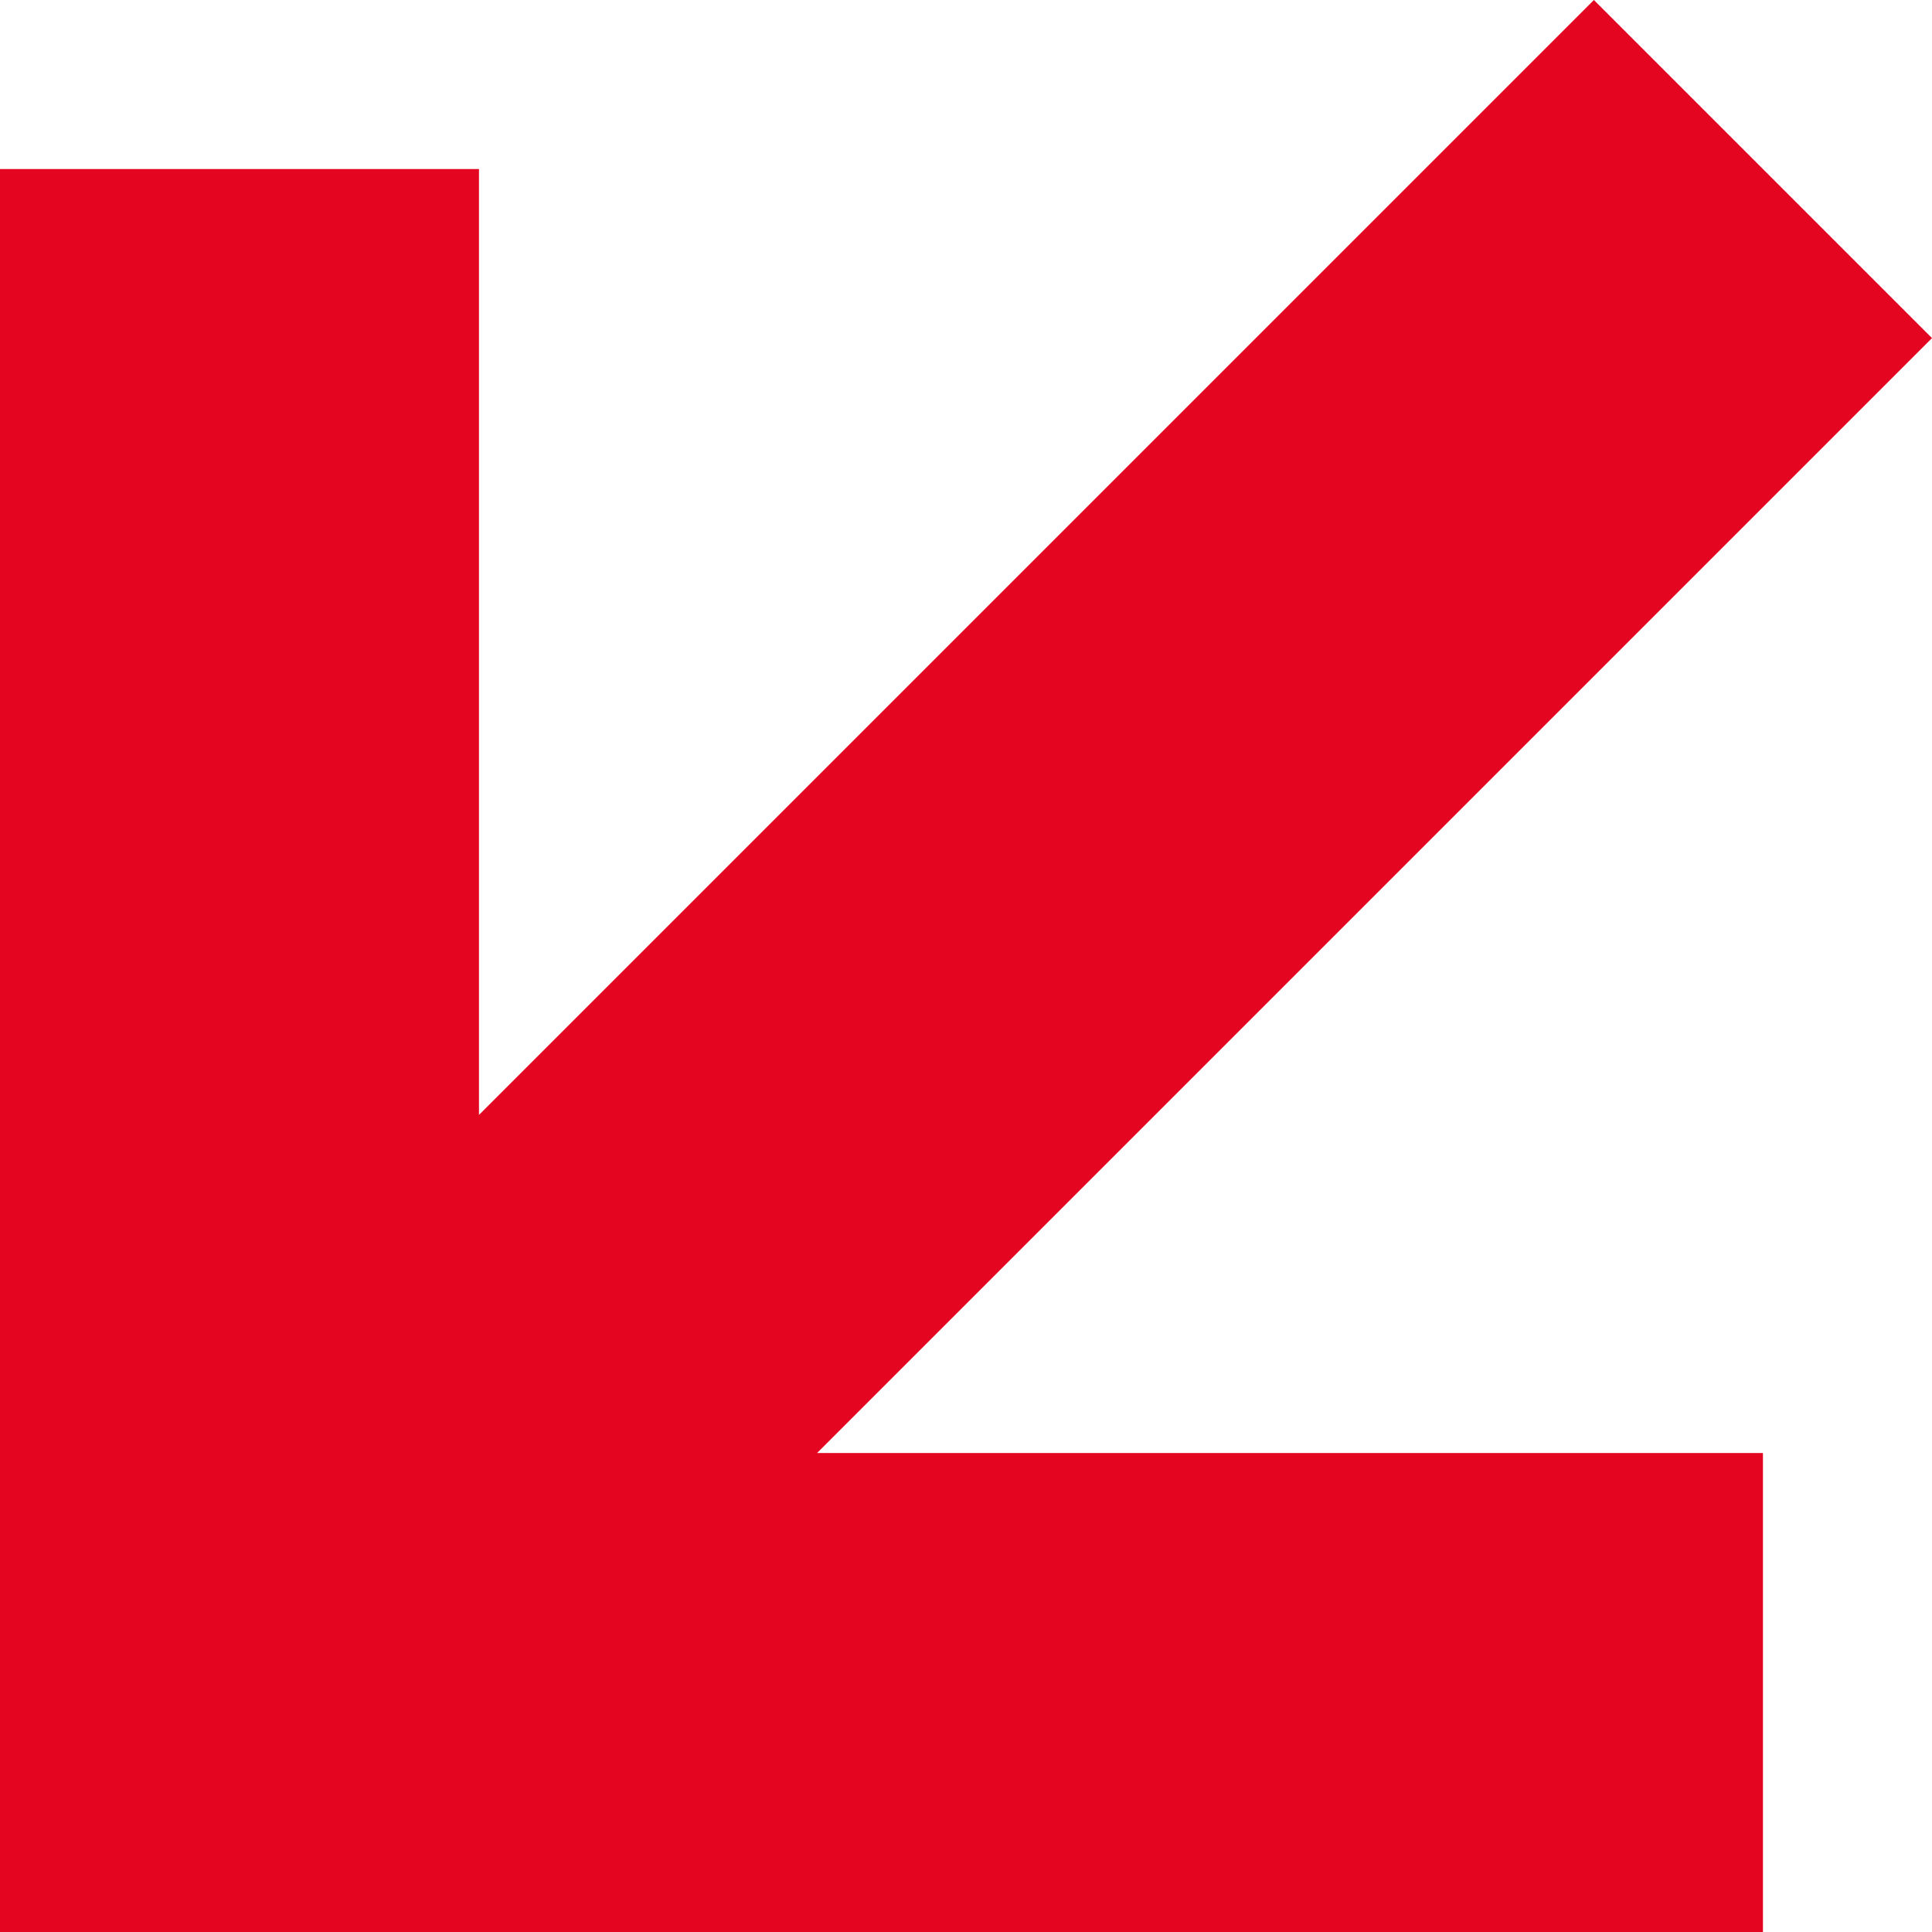
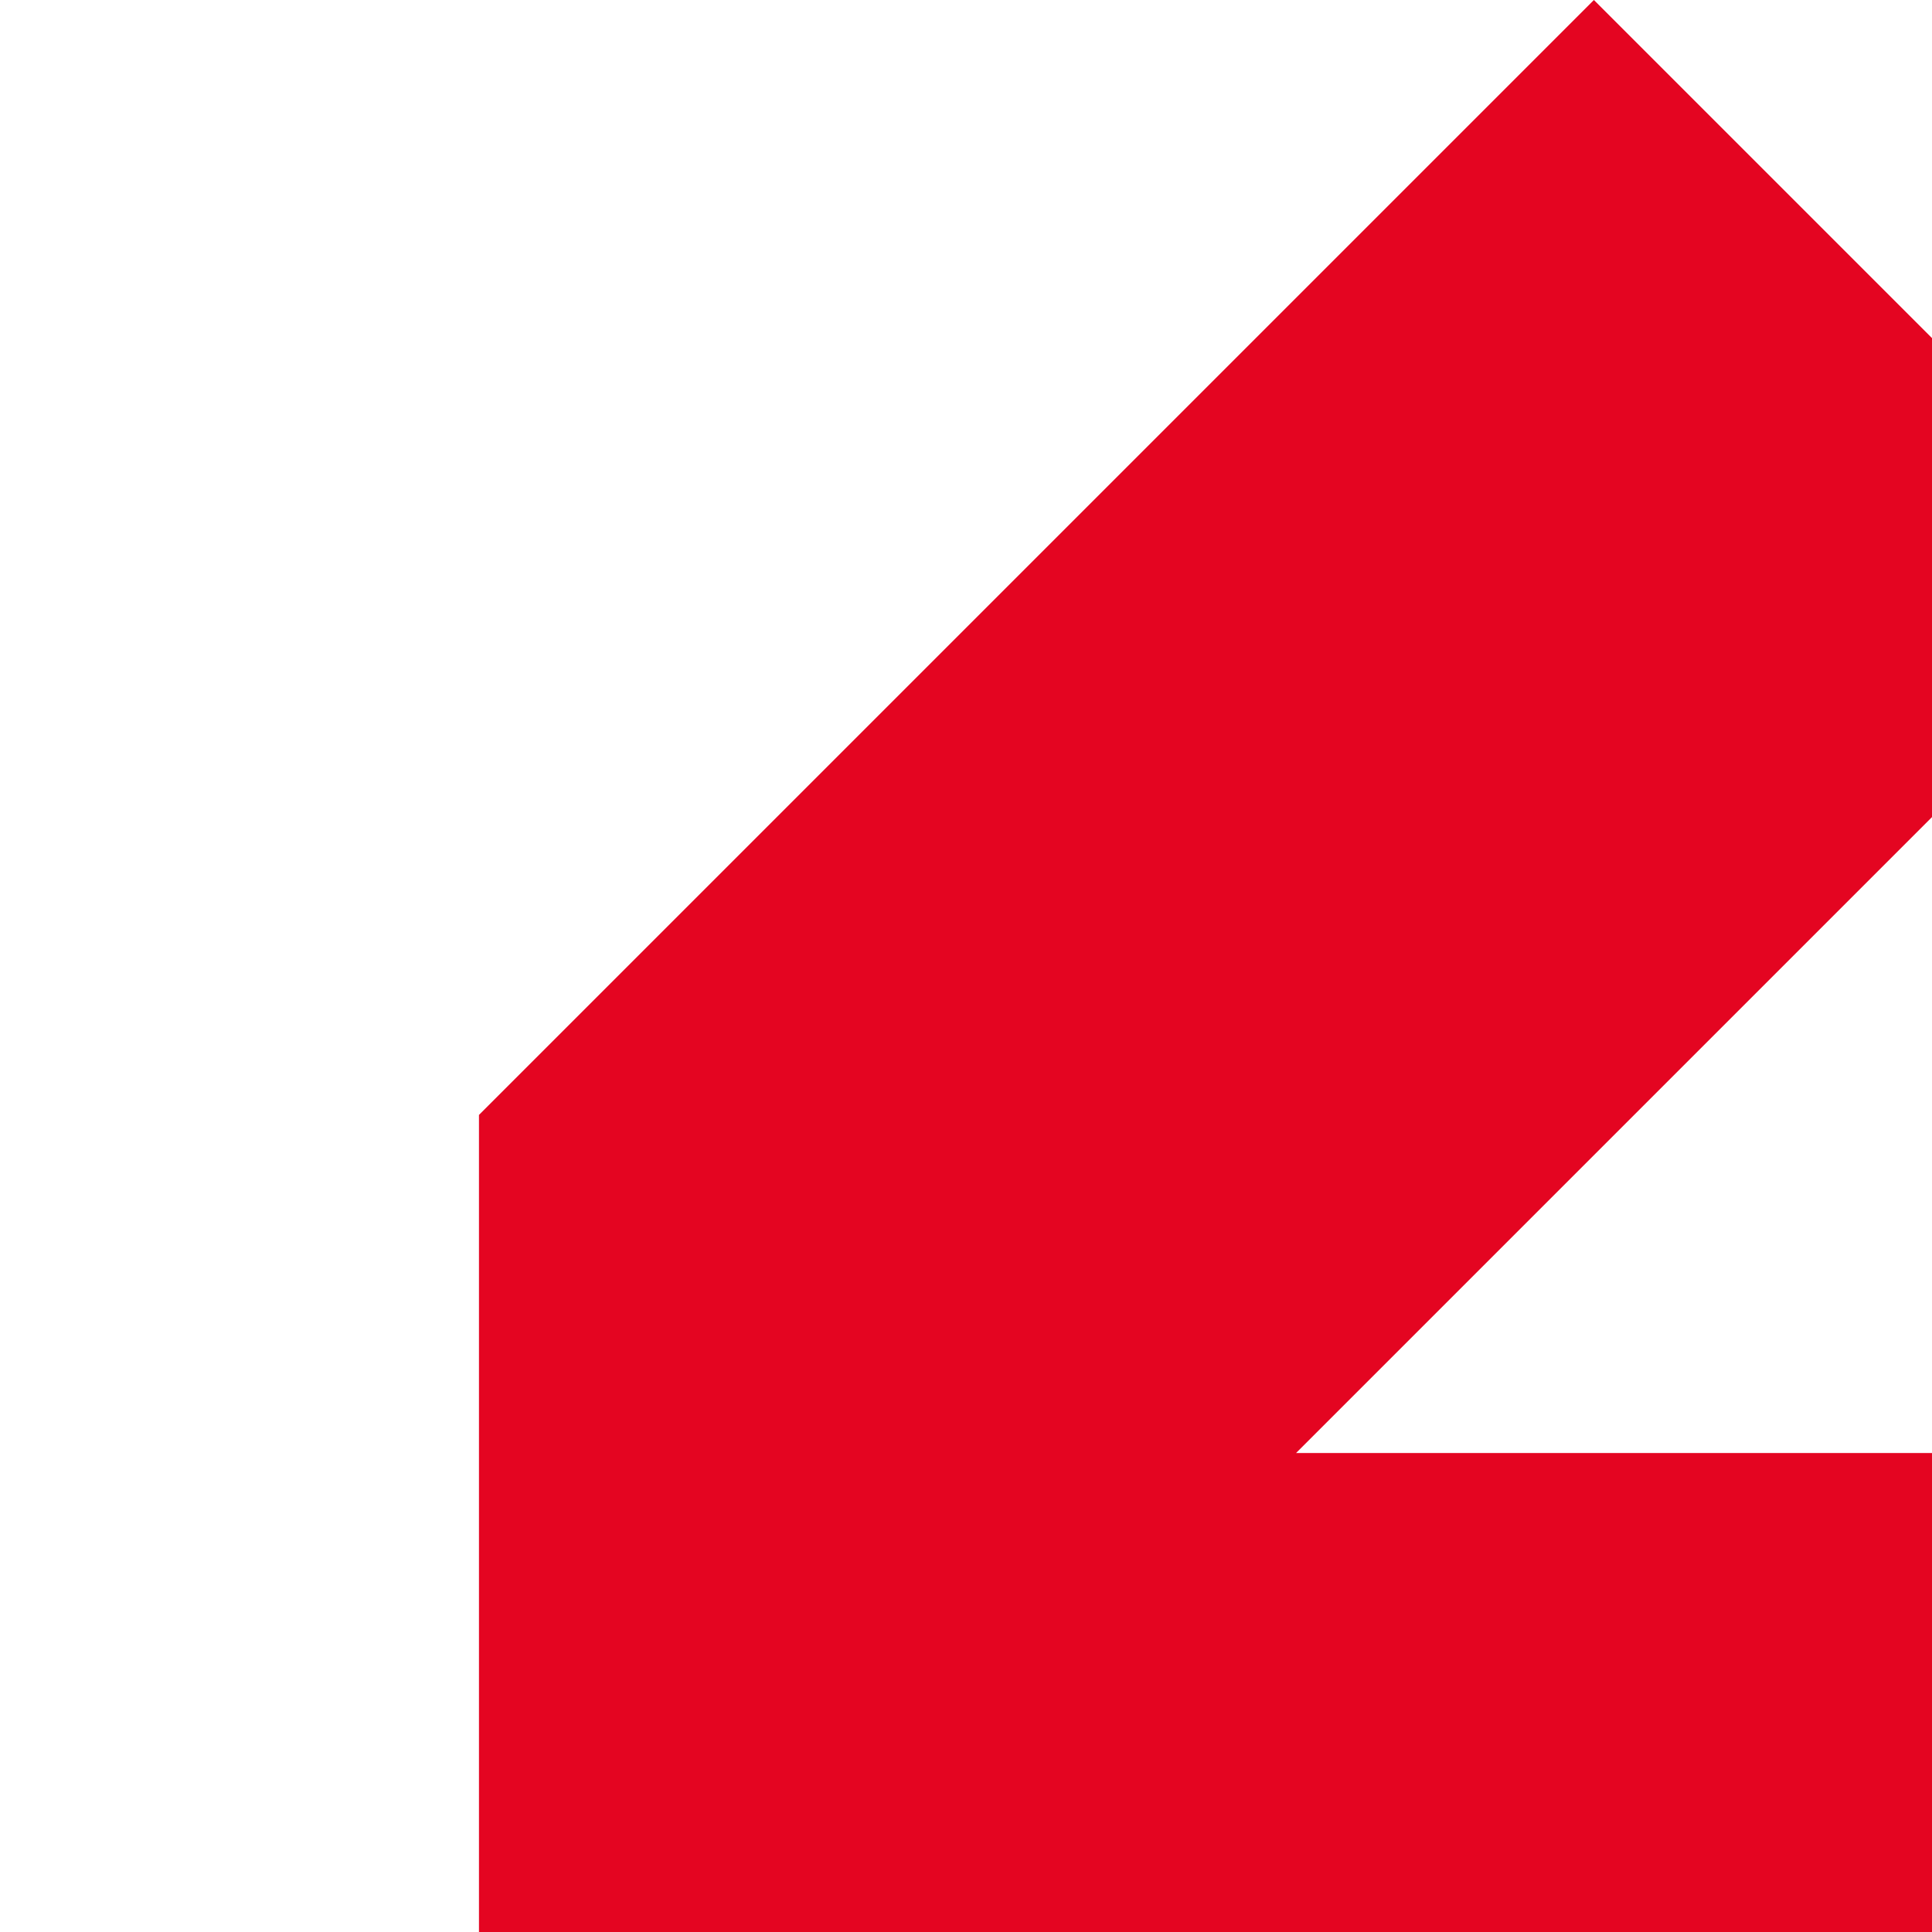
<svg xmlns="http://www.w3.org/2000/svg" id="Ebene_1" version="1.1" viewBox="0 0 48 48">
  <defs>
    <style>
      .st0 {
        fill: #e40521;
        fill-rule: evenodd;
      }
    </style>
  </defs>
-   <path class="st0" d="M48,8.4L39.6,0,11.9,27.7V4.2S0,4.2,0,4.2v43.8s43.8,0,43.8,0v-11.9s-23.5,0-23.5,0l27.7-27.7Z" />
+   <path class="st0" d="M48,8.4L39.6,0,11.9,27.7V4.2v43.8s43.8,0,43.8,0v-11.9s-23.5,0-23.5,0l27.7-27.7Z" />
</svg>